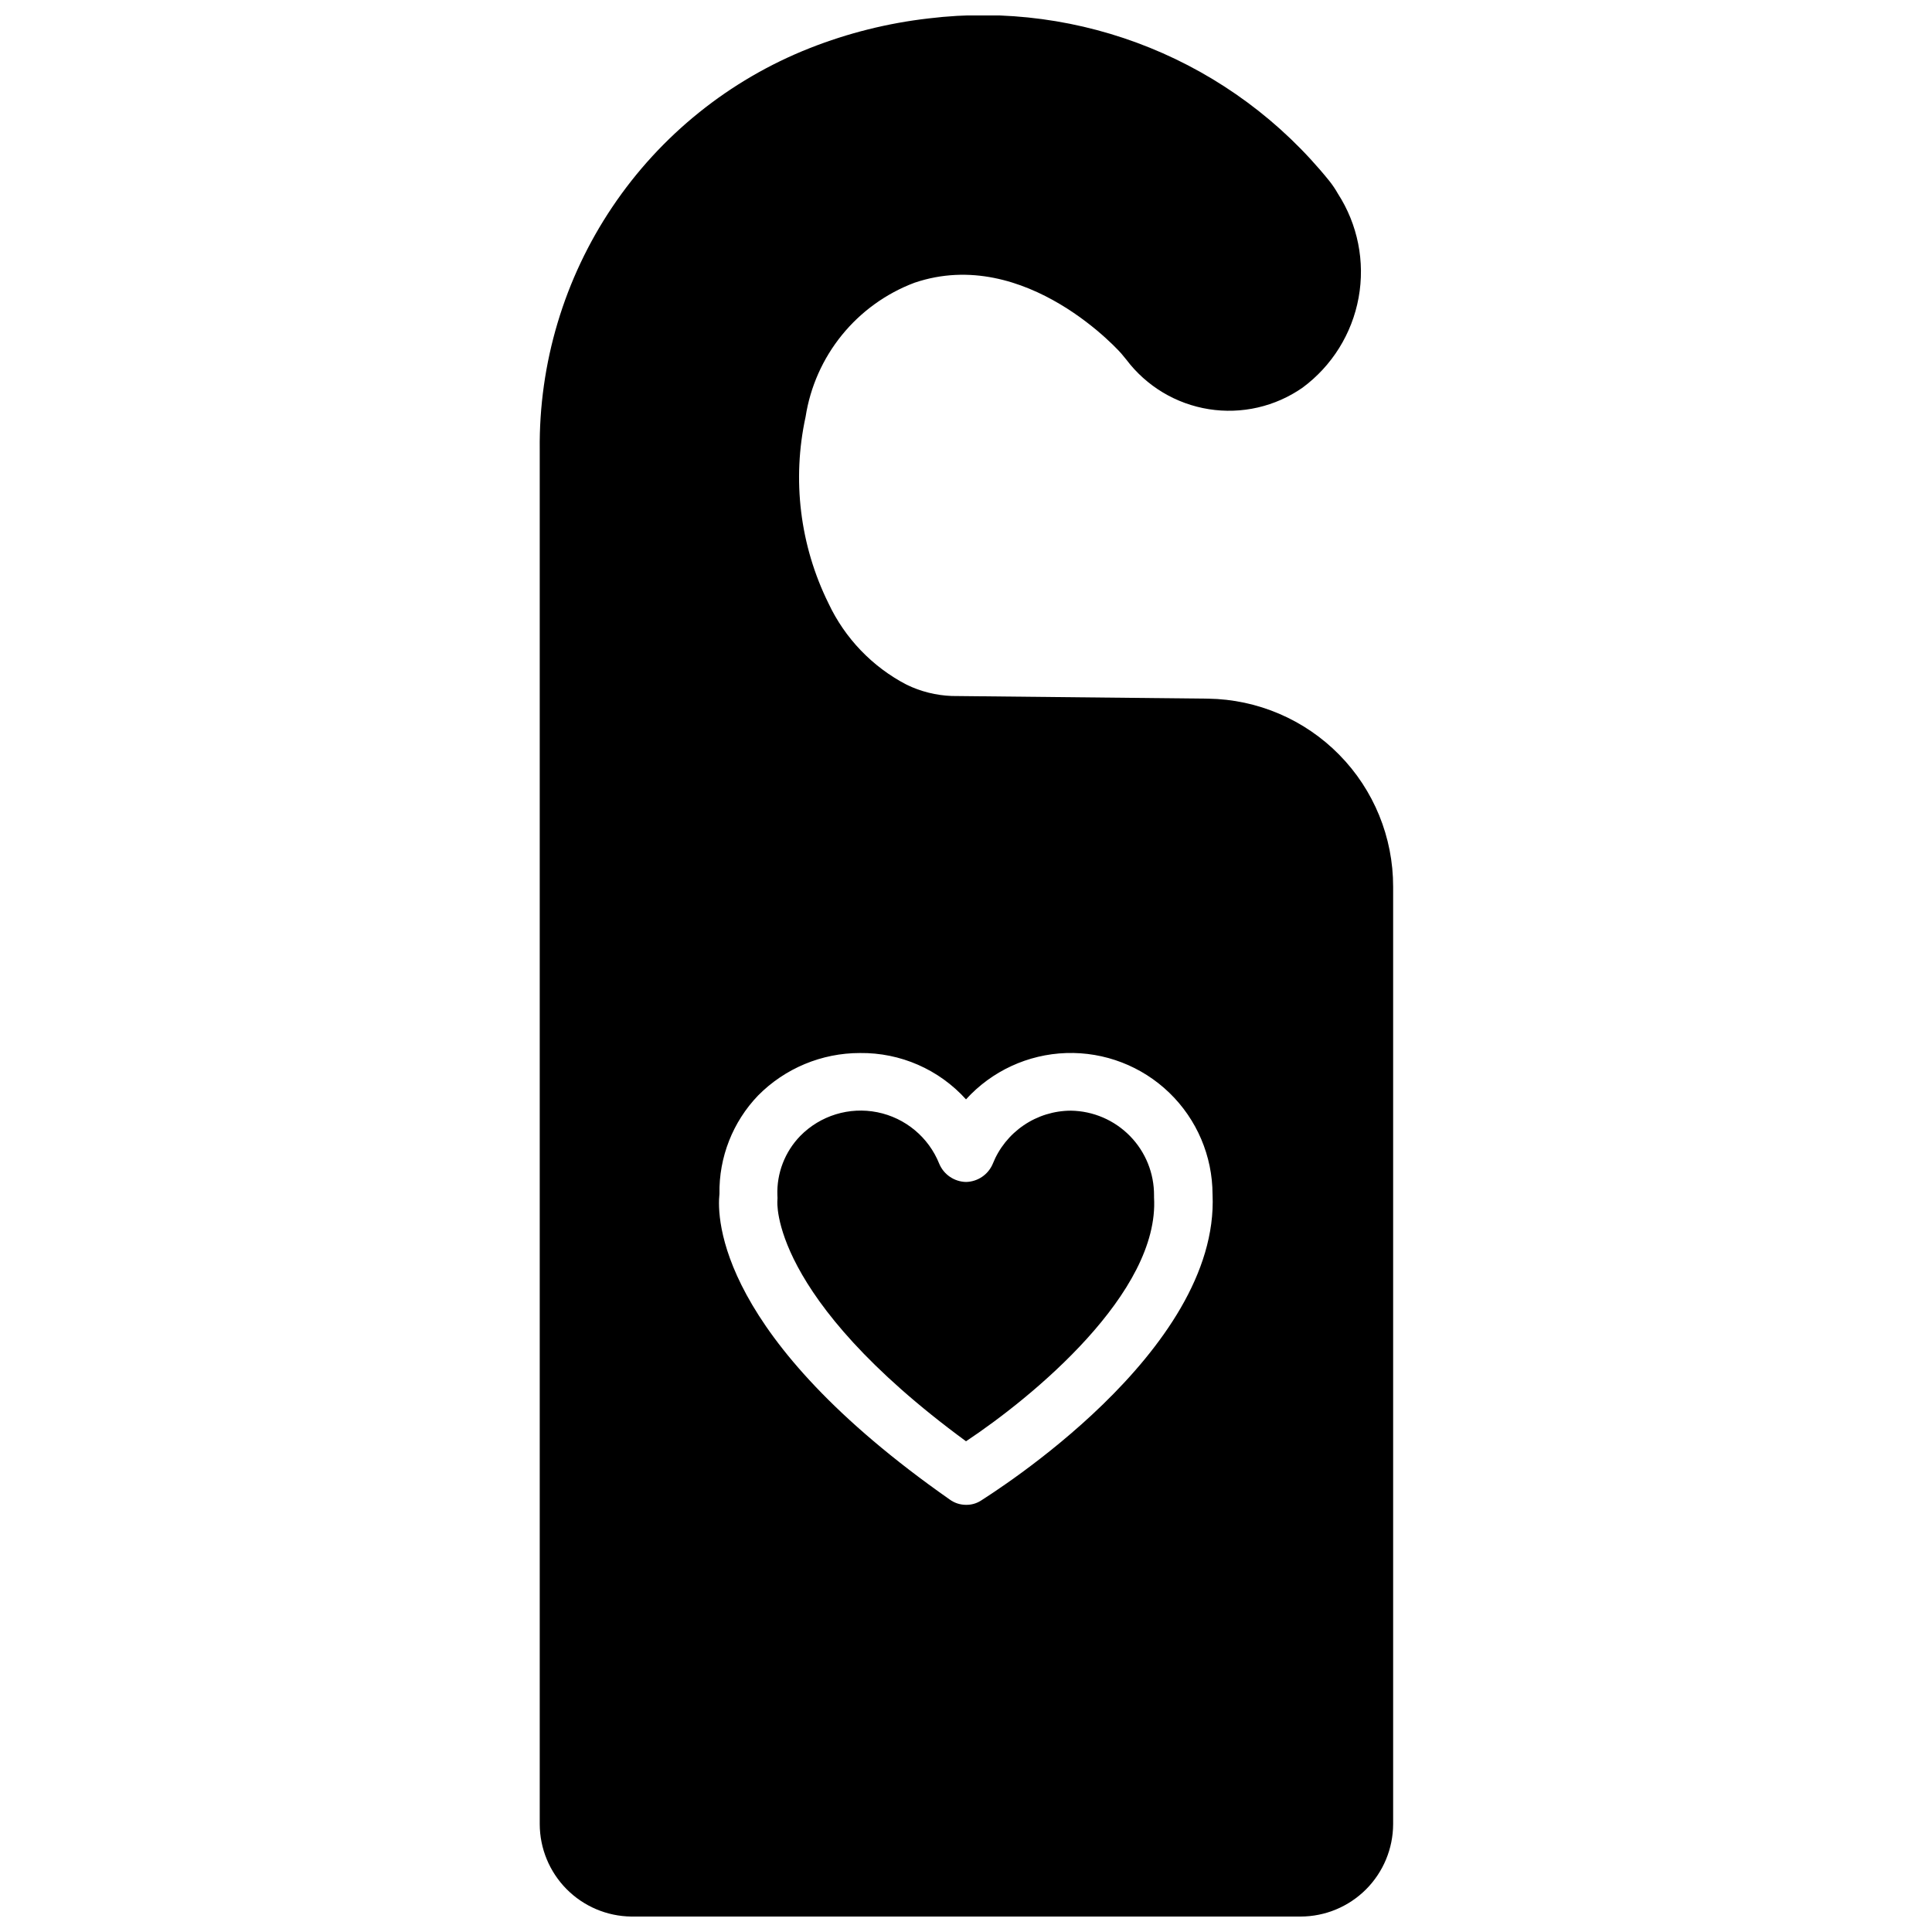
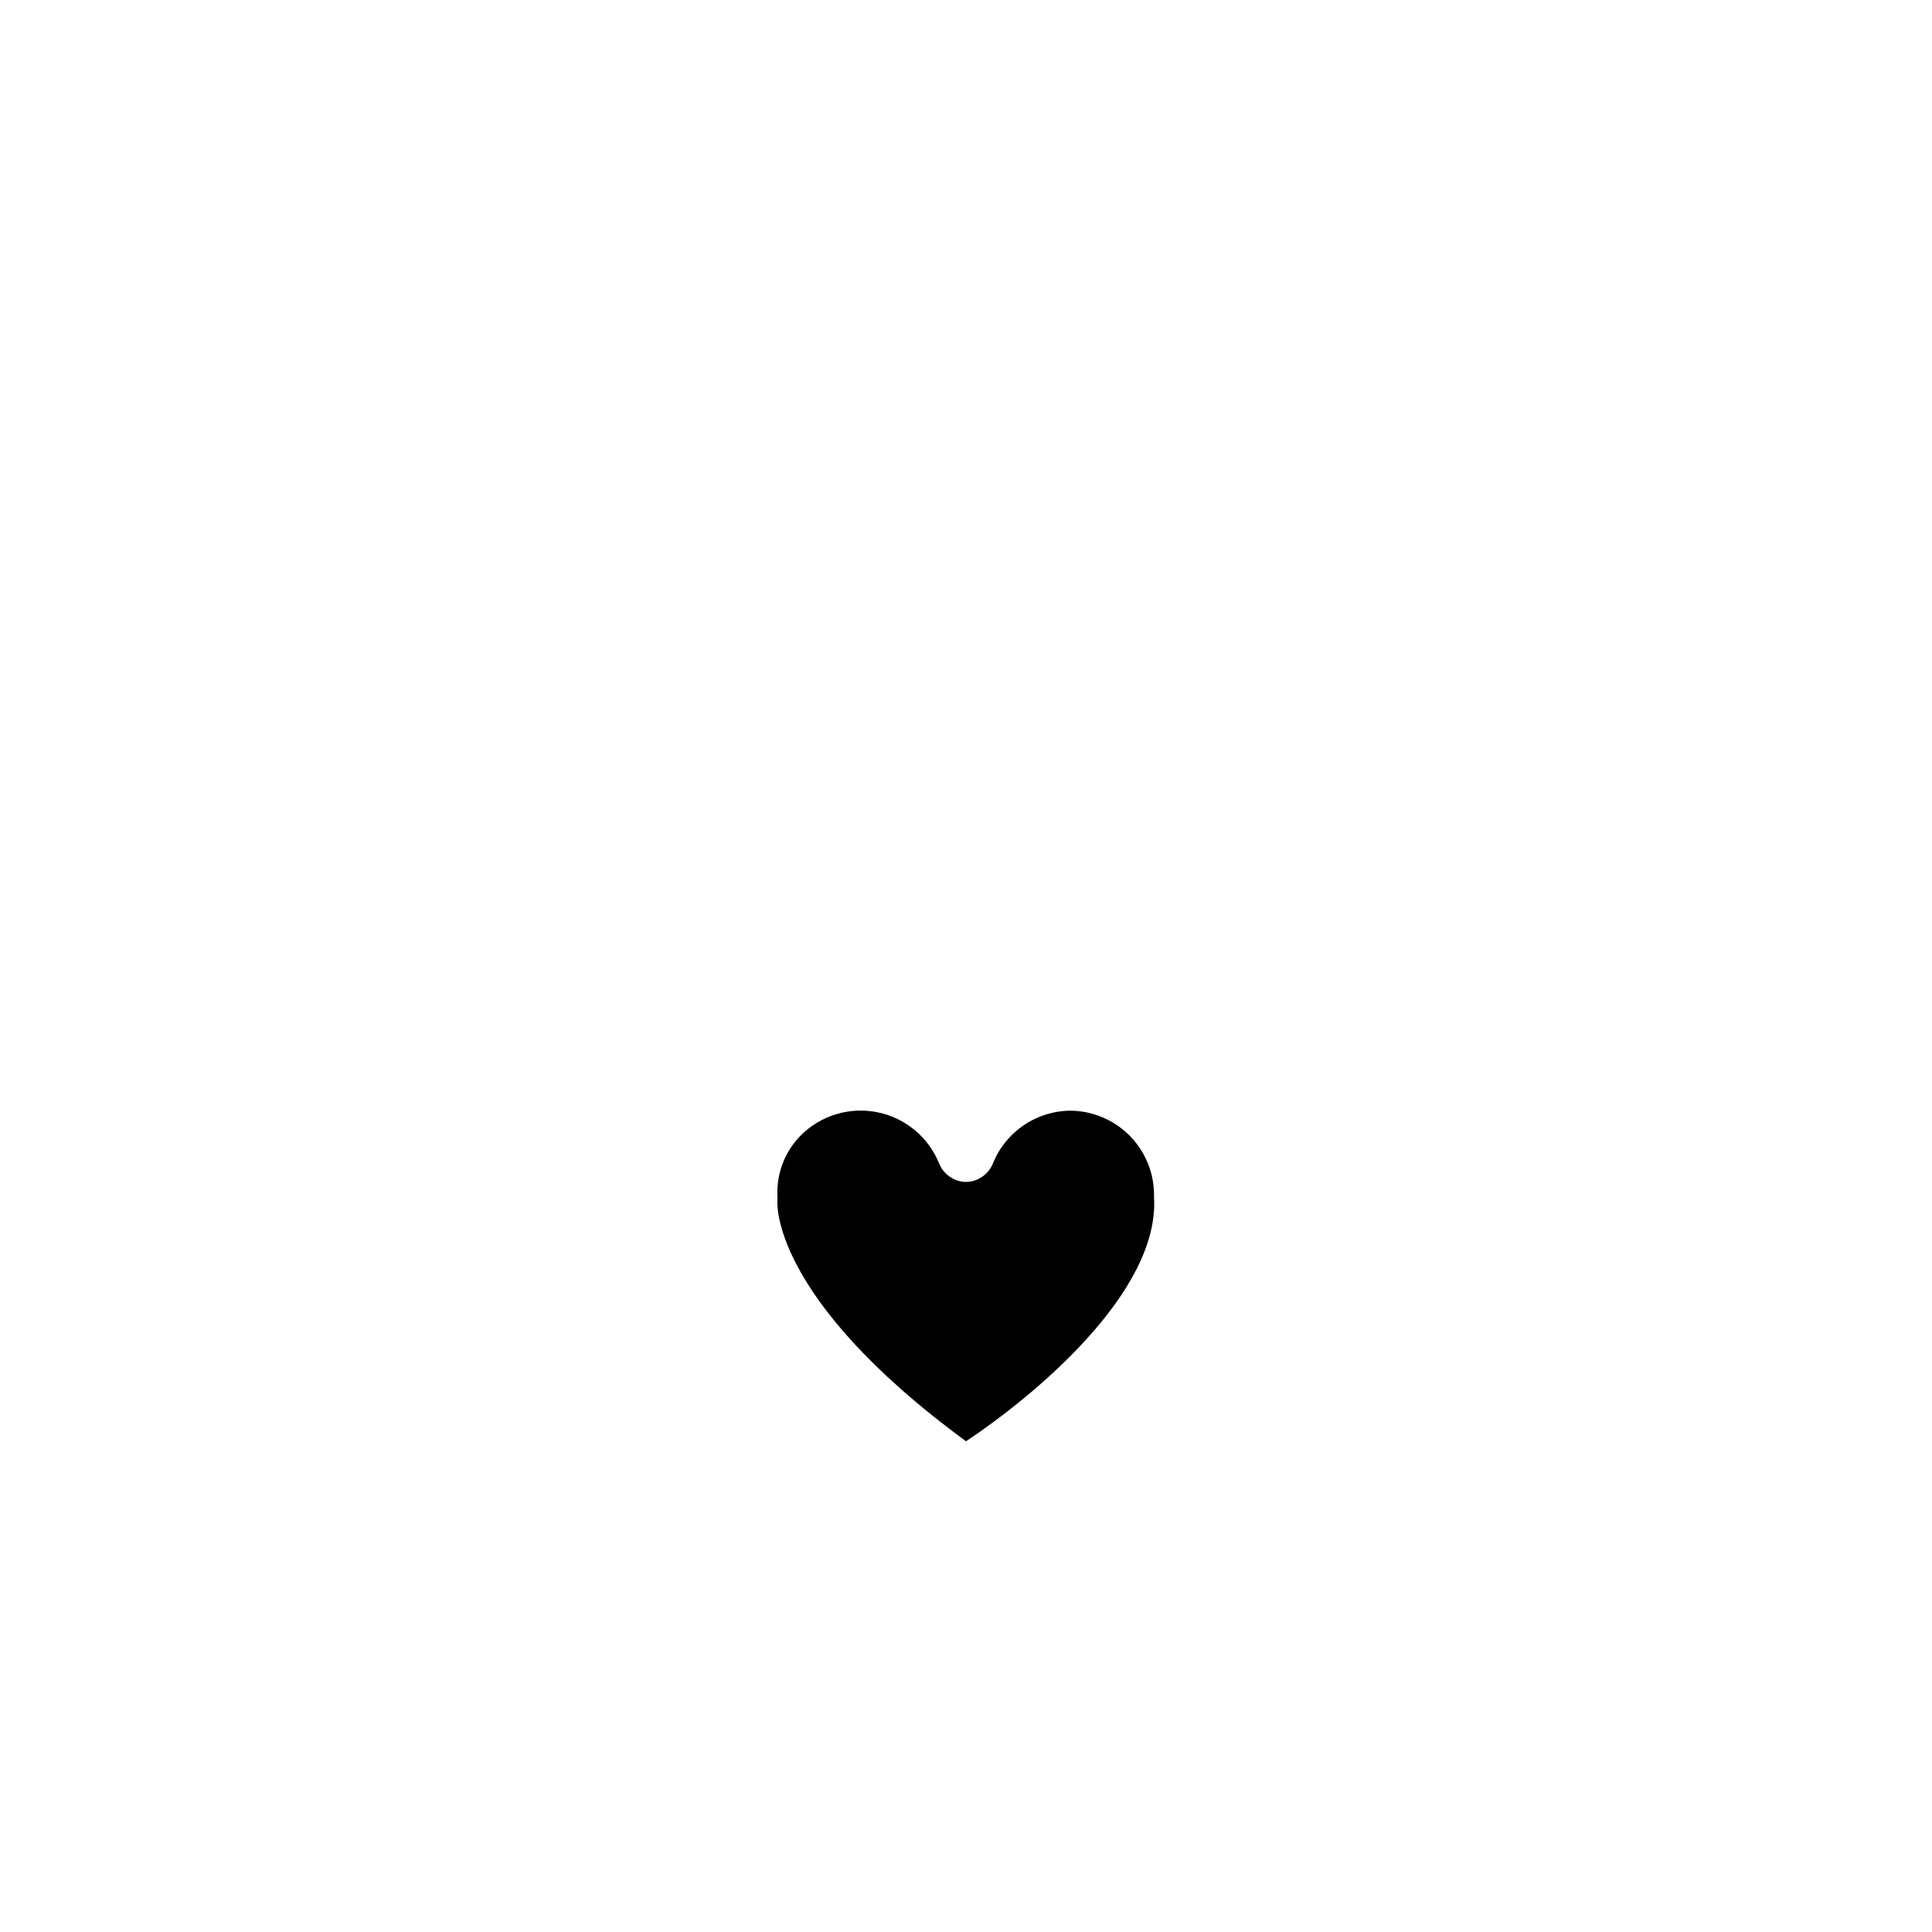
<svg xmlns="http://www.w3.org/2000/svg" width="800px" height="800px" version="1.1" viewBox="144 144 512 512">
  <defs>
    <clipPath id="a">
      <path d="m287 148.09h227v503.81h-227z" />
    </clipPath>
  </defs>
  <g clip-path="url(#a)">
-     <path d="m464.16 329.15-67.938-0.707c-4.152-0.156-8.227-1.176-11.965-2.992-9.078-4.723-16.352-12.305-20.703-21.566-7.566-15.316-9.703-32.75-6.062-49.438 1.234-7.938 4.555-15.406 9.613-21.641 5.062-6.238 11.688-11.02 19.199-13.863 29.598-10.078 55.105 18.895 55.105 19.051l1.102 1.34c5.316 7.027 13.145 11.723 21.848 13.102 8.707 1.383 17.605-0.664 24.832-5.703 7.805-5.773 13.117-14.301 14.855-23.848 1.742-9.551-0.223-19.402-5.488-27.559-0.668-1.188-1.43-2.316-2.281-3.383-25.594-31.719-65.738-47.996-106.2-43.059-10.793 1.238-21.379 3.883-31.488 7.871-21.297 8.41-39.539 23.09-52.316 42.094-12.777 19.004-19.484 41.438-19.238 64.336v364.24c0.02 6.445 2.574 12.625 7.109 17.207 4.535 4.578 10.691 7.191 17.137 7.273h177.43c6.488-0.02 12.703-2.606 17.289-7.191 4.586-4.59 7.172-10.805 7.195-17.289v-248.44c0.02-13.086-5.113-25.656-14.293-34.98-9.18-9.328-21.664-14.664-34.75-14.852zm1.18 131.38c1.891 41.805-58.805 79.434-61.402 81.164-1.176 0.746-2.543 1.129-3.934 1.102-1.559 0-3.074-0.496-4.332-1.418-61.48-43.059-61.715-74.547-61.008-81.004-0.156-9.691 3.519-19.059 10.234-26.055 7.133-7.211 16.859-11.266 27-11.258 10.699-0.133 20.934 4.34 28.105 12.281 6.832-7.519 16.418-11.945 26.57-12.277 10.152-0.328 20.008 3.473 27.312 10.531 7.305 7.059 11.438 16.777 11.453 26.938z" />
-   </g>
+     </g>
  <path d="m427.79 438.34c-4.461 0.012-8.82 1.363-12.508 3.875-3.691 2.512-6.543 6.066-8.195 10.215-1.207 2.856-3.981 4.738-7.082 4.801-3.102-0.062-5.879-1.945-7.086-4.801-2.812-7.039-8.988-12.184-16.418-13.676-7.43-1.492-15.113 0.871-20.422 6.277-4.082 4.203-6.273 9.887-6.062 15.742 0.043 0.473 0.043 0.945 0 1.418 0 0-2.363 25.348 49.988 63.762 17.555-11.652 51.324-39.359 49.828-64.629v-0.473c0.043-5.902-2.25-11.582-6.379-15.797-4.133-4.219-9.762-6.633-15.664-6.715z" />
</svg>